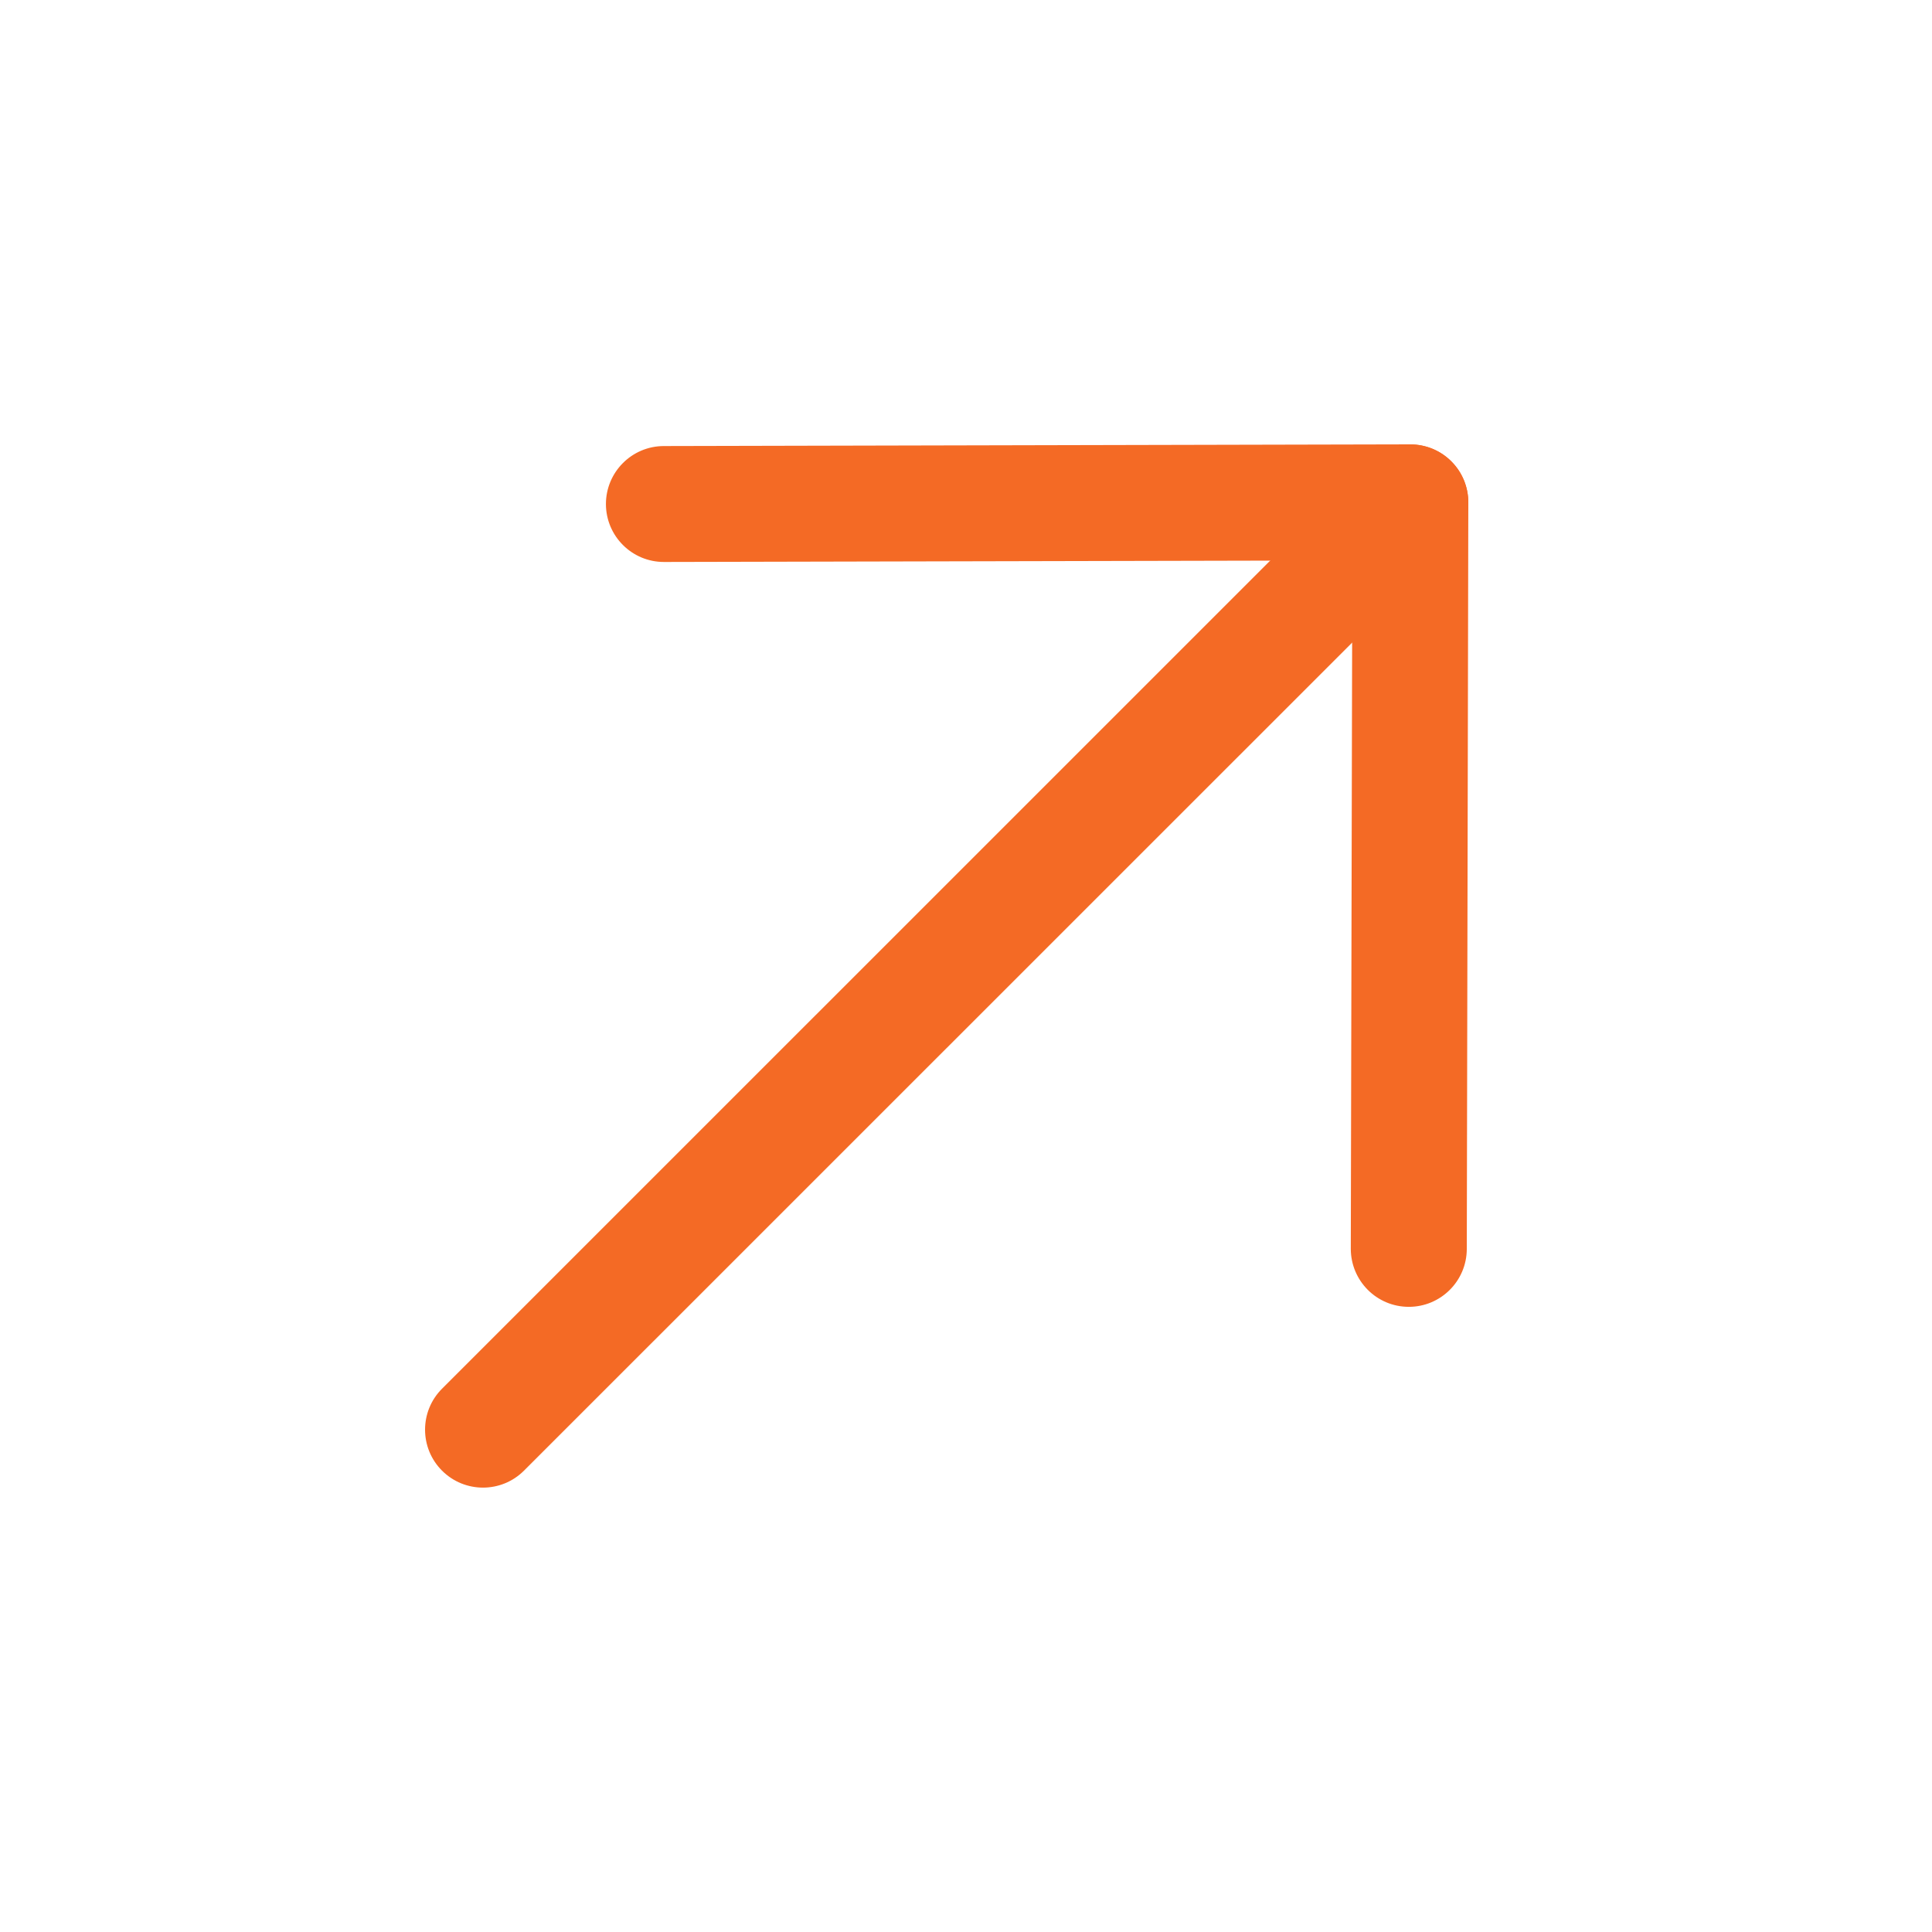
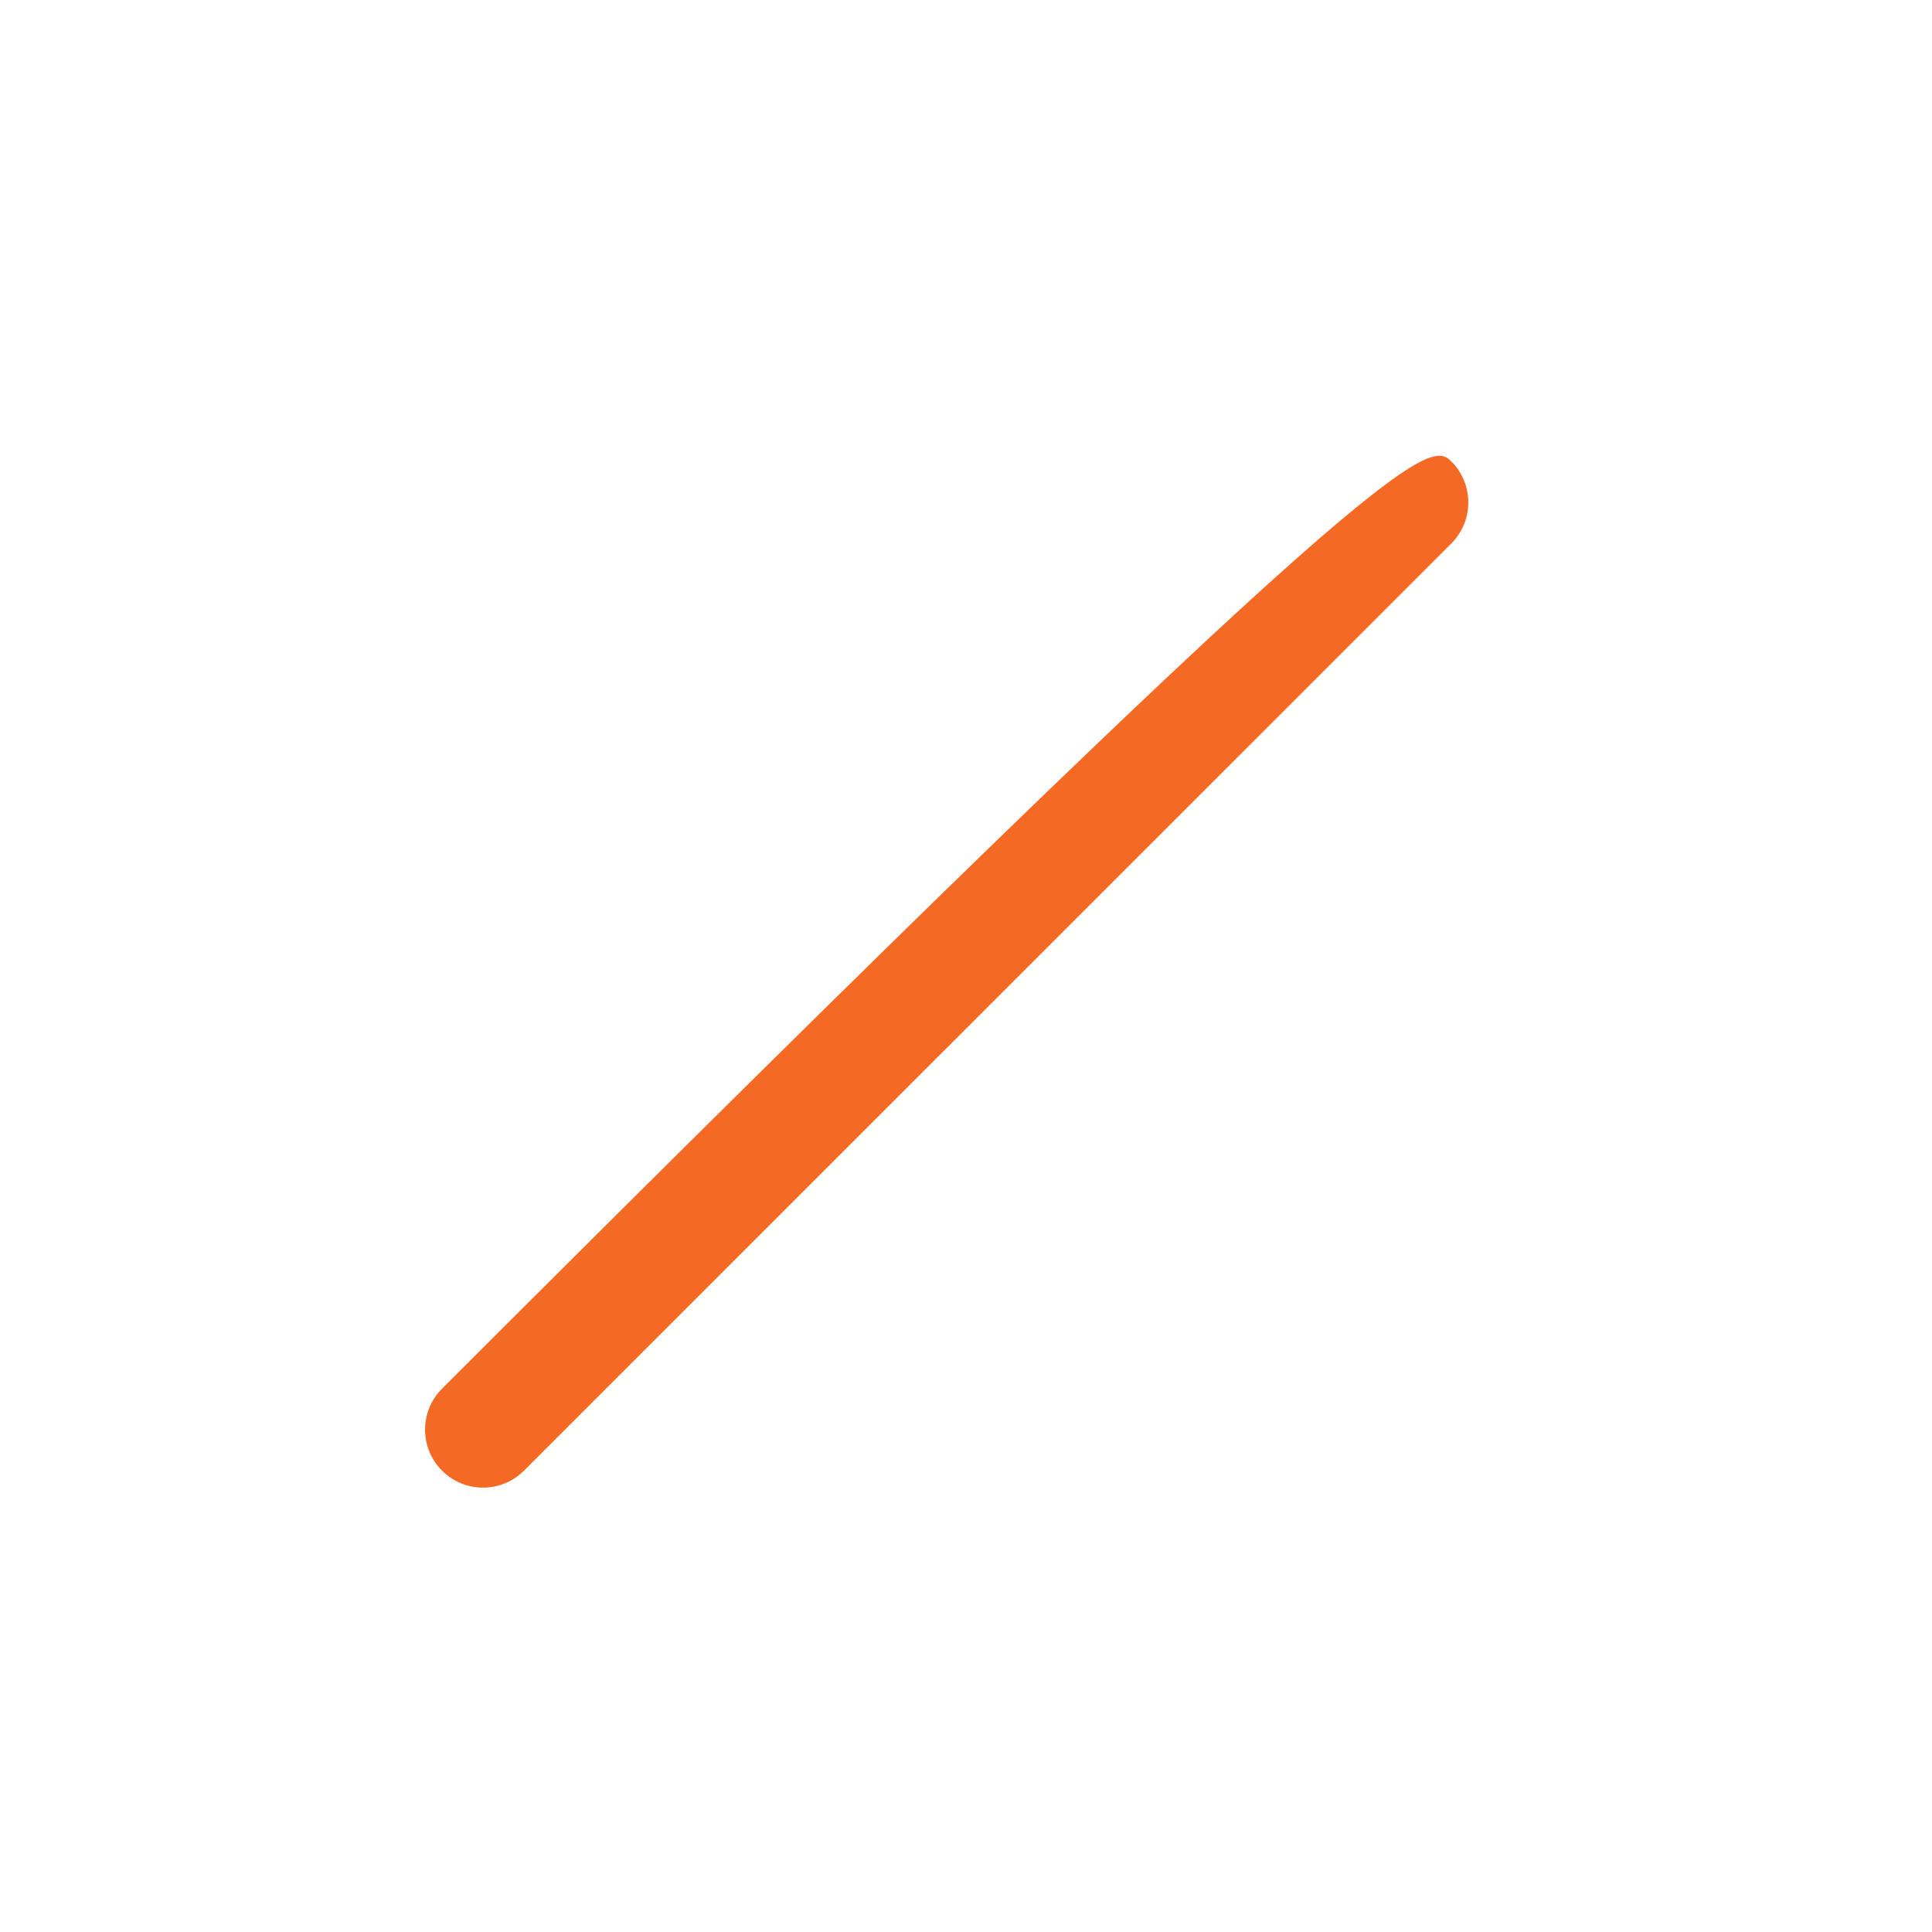
<svg xmlns="http://www.w3.org/2000/svg" width="24" height="24" viewBox="0 0 24 24" fill="none">
-   <path fill-rule="evenodd" clip-rule="evenodd" d="M17.499 16.234C17.101 16.233 16.78 15.91 16.78 15.512L16.799 6.962L8.249 6.981C7.851 6.982 7.528 6.66 7.527 6.262C7.527 5.865 7.848 5.542 8.246 5.541L17.518 5.52C17.71 5.52 17.894 5.595 18.029 5.731C18.165 5.866 18.24 6.05 18.24 6.242L18.221 15.515C18.22 15.913 17.897 16.235 17.499 16.234Z" fill="#F46A25" />
-   <path fill-rule="evenodd" clip-rule="evenodd" d="M5.491 18.269C5.21 17.988 5.21 17.532 5.491 17.251L17.011 5.732C17.292 5.451 17.748 5.451 18.029 5.732C18.31 6.014 18.31 6.469 18.029 6.751L6.509 18.269C6.228 18.55 5.772 18.55 5.491 18.269Z" fill="#F46A25" />
+   <path fill-rule="evenodd" clip-rule="evenodd" d="M5.491 18.269C5.21 17.988 5.21 17.532 5.491 17.251C17.292 5.451 17.748 5.451 18.029 5.732C18.31 6.014 18.31 6.469 18.029 6.751L6.509 18.269C6.228 18.55 5.772 18.55 5.491 18.269Z" fill="#F46A25" />
</svg>